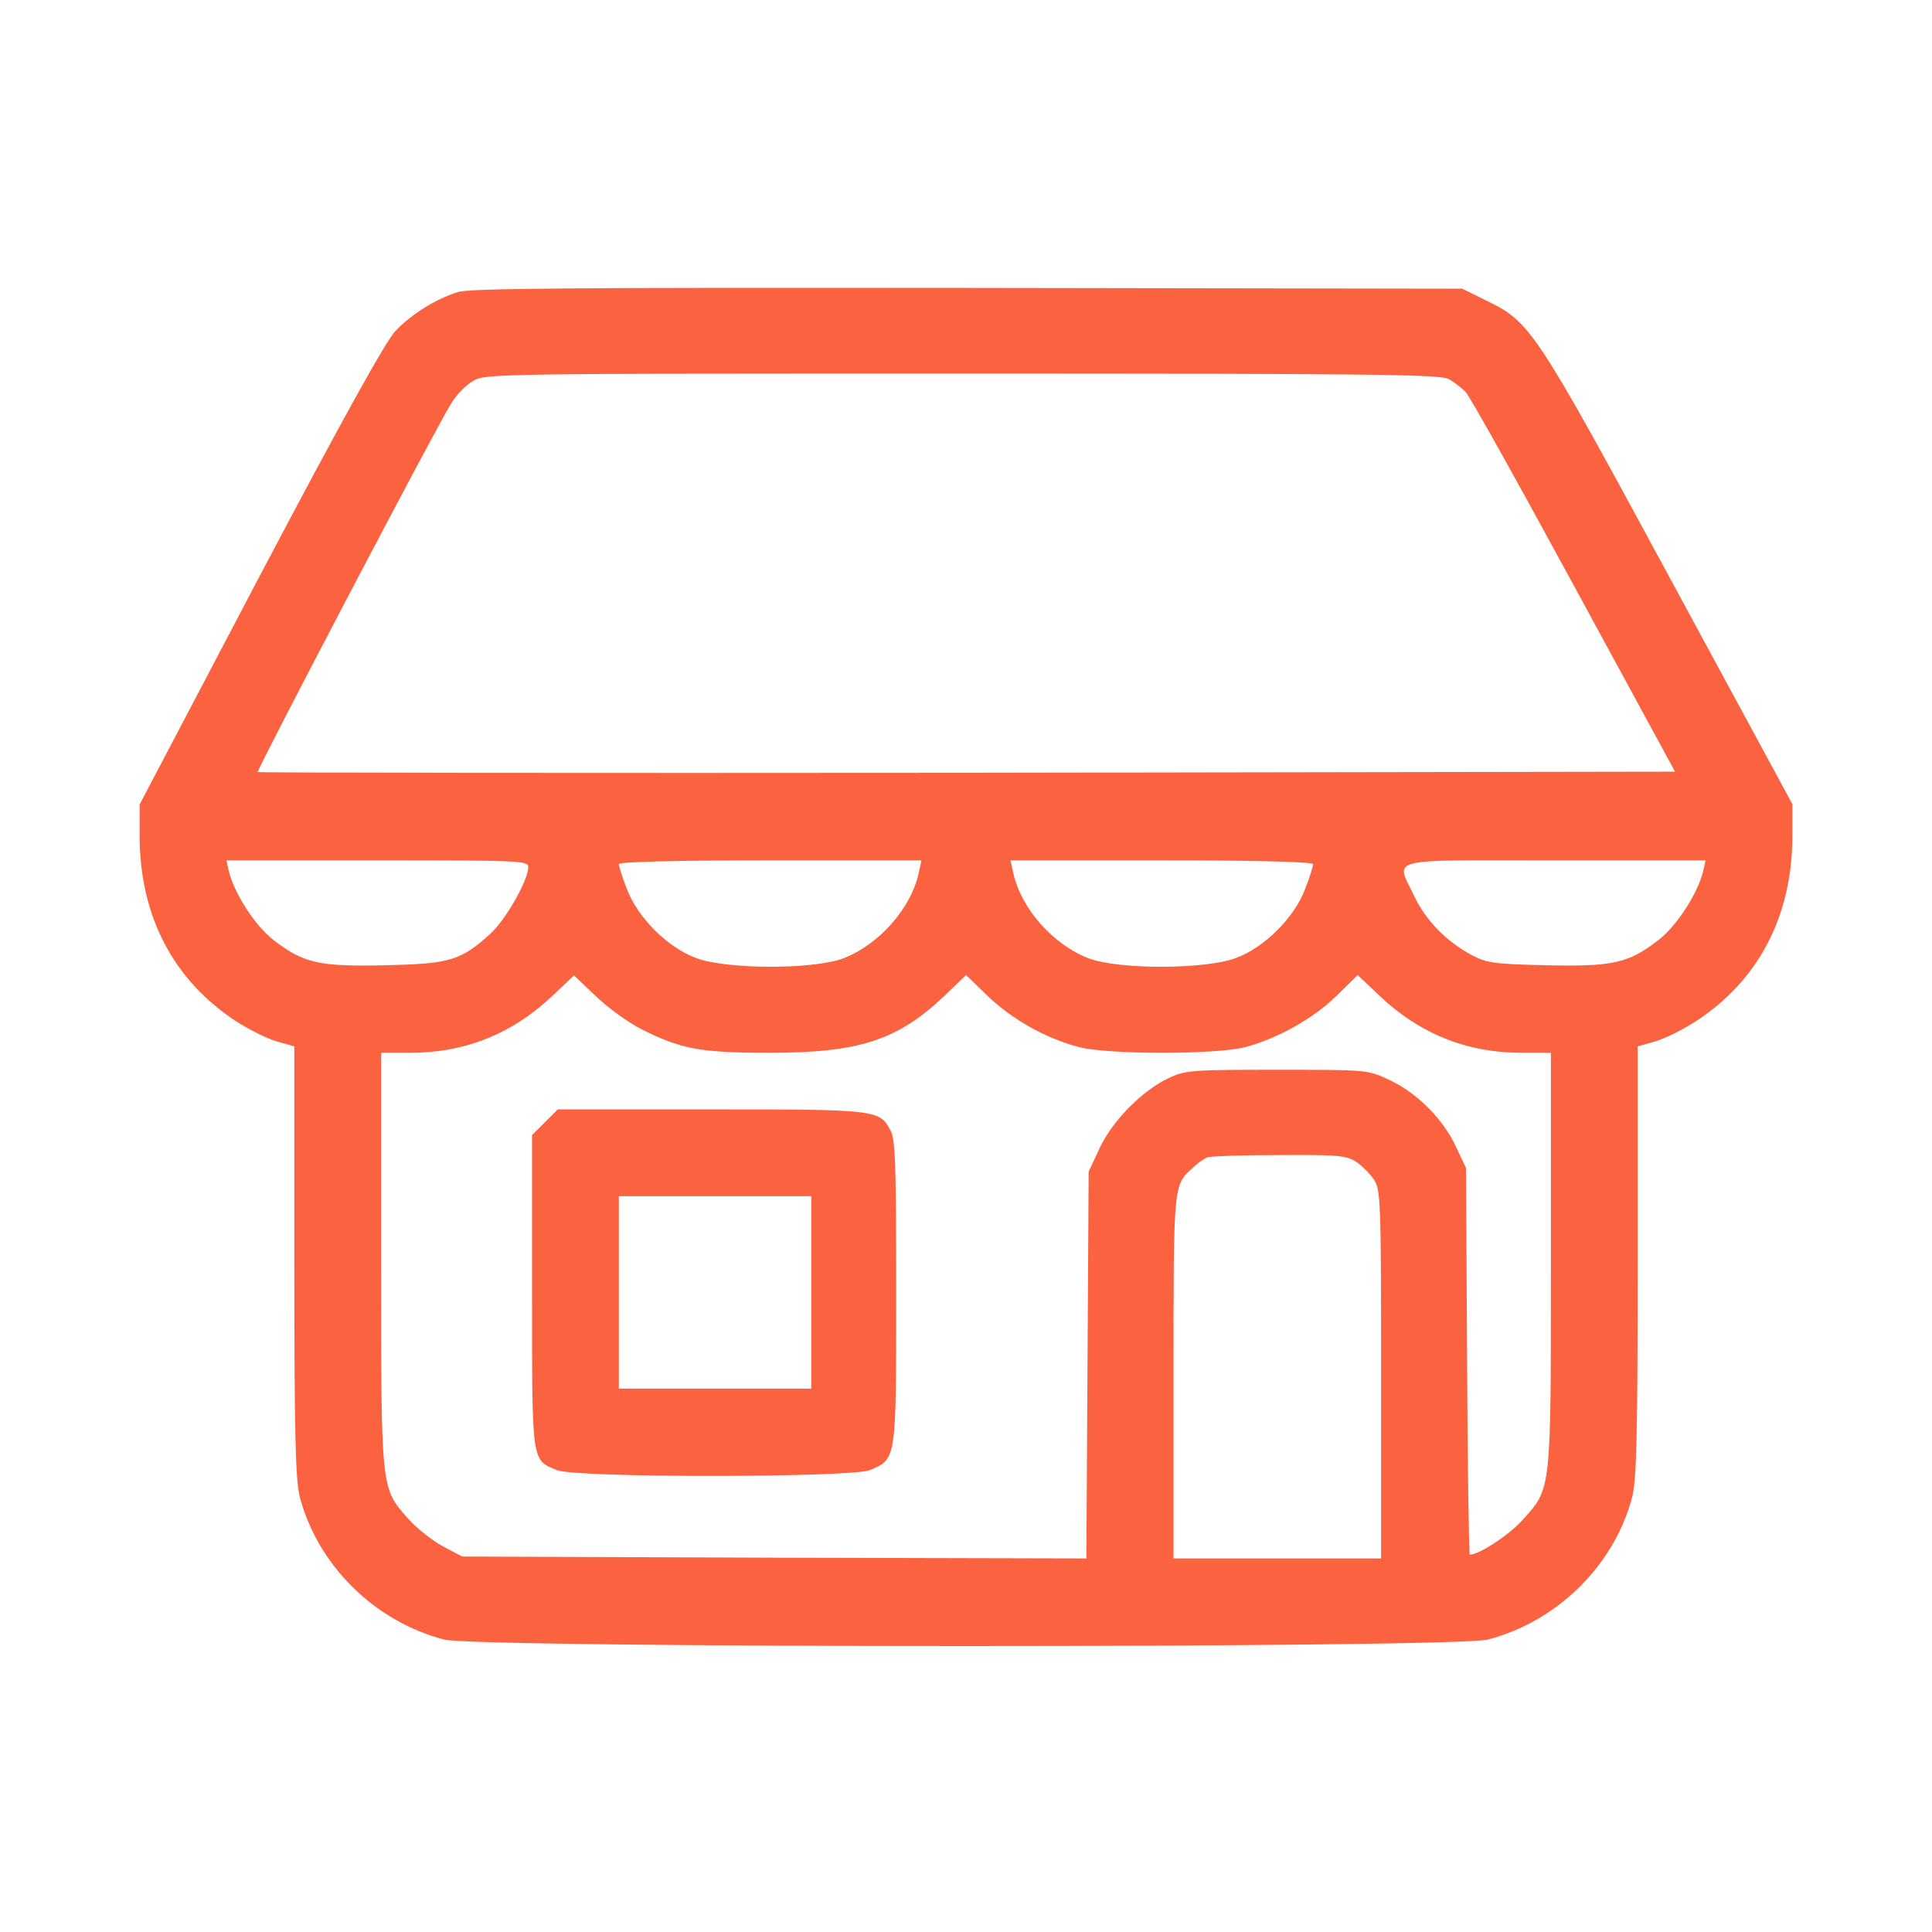
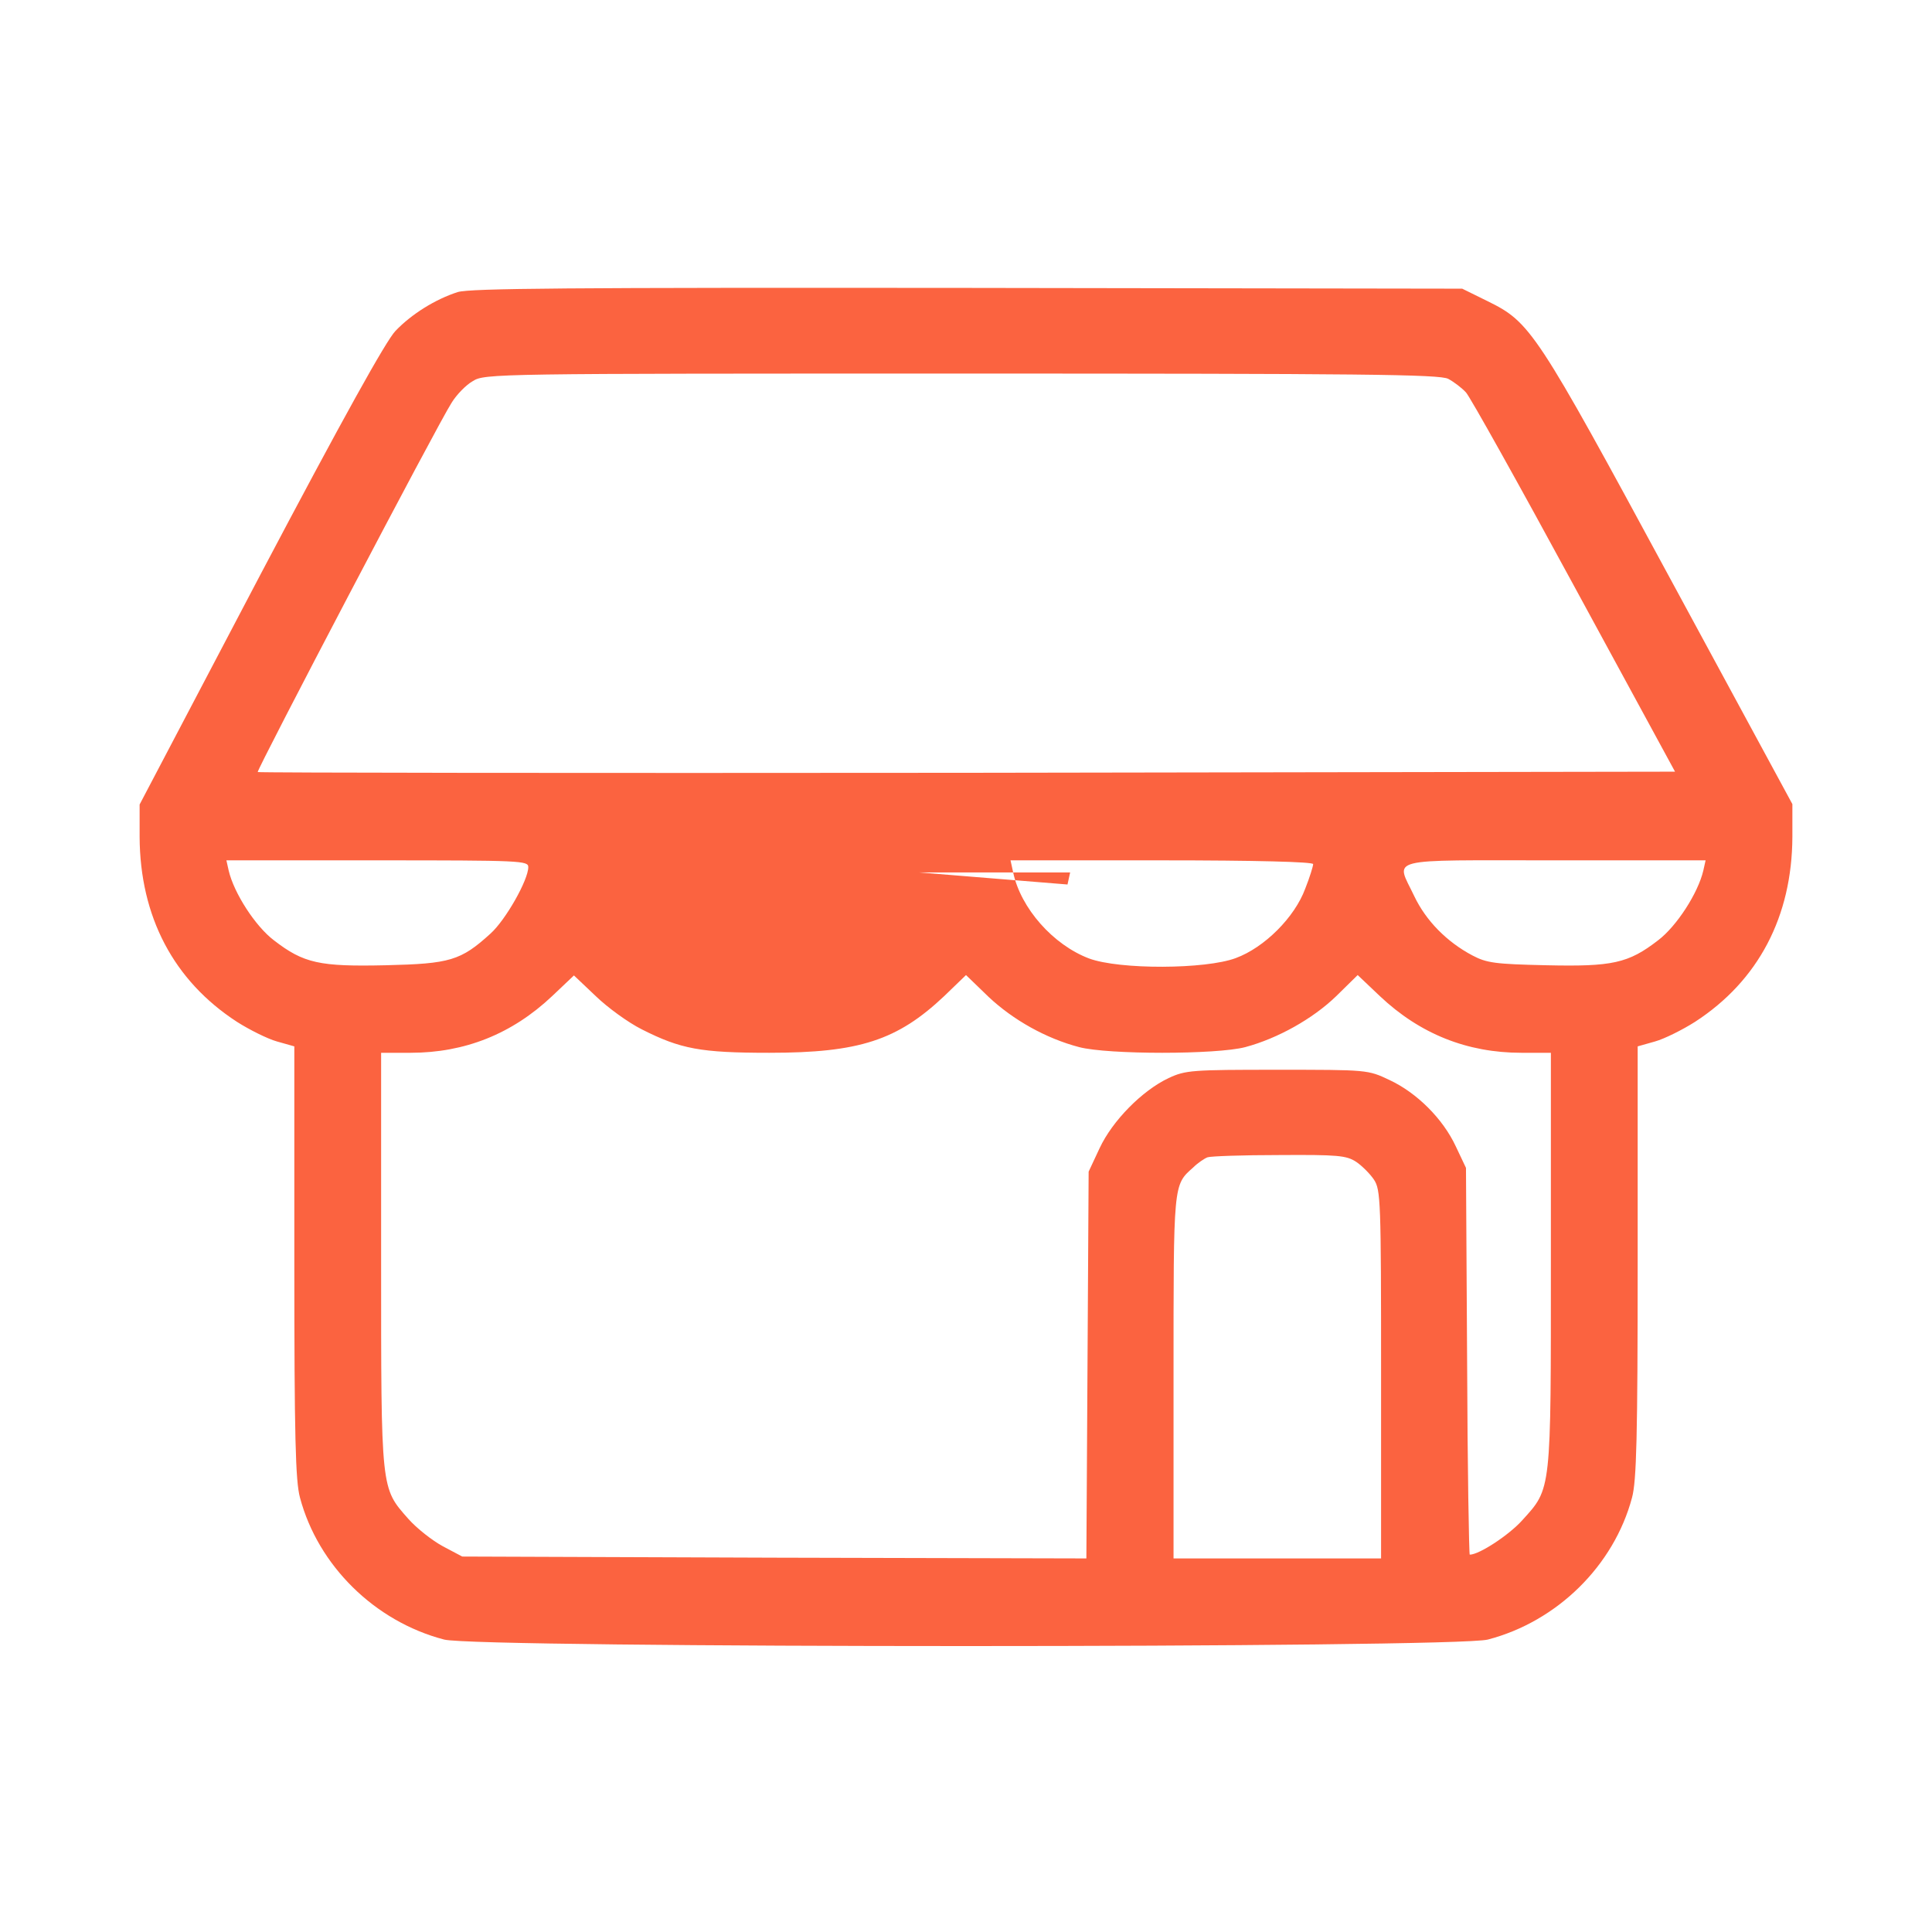
<svg xmlns="http://www.w3.org/2000/svg" version="1.0" width="512pt" height="512pt" viewBox="0 0 512 512" preserveAspectRatio="xMidYMid meet">
  <g transform="translate(0,512) scale(0.1,-0.1)" fill="#fb6340" stroke="none">
-     <path d="M1213 4346 c-59 -19 -122 -58 -165 -103 -25 -26 -139 -231 -358 -646 l-320 -609 0 -86 c1 -211 90 -381 258 -490 33 -21 81 -45 106 -52 l46 -13 0 -571 c0 -463 3 -581 15 -625 48 -180 198 -328 382 -376 86 -23 2680 -23 2766 0 184 48 334 196 382 376 12 44 15 162 15 625 l0 571 46 13 c25 7 73 31 106 52 168 109 257 279 258 490 l0 87 -324 598 c-356 658 -370 679 -484 735 l-67 33 -1310 2 c-1063 1 -1318 -1 -1352 -11z m2625 -230 c15 -8 36 -24 47 -36 11 -12 140 -243 287 -514 l267 -491 -1876 -3 c-1032 -1 -1878 0 -1880 2 -4 4 477 922 514 979 13 21 38 47 56 57 31 20 59 20 1295 20 1062 0 1267 -2 1290 -14z m-2438 -1294 c0 -34 -60 -140 -100 -176 -79 -72 -108 -80 -277 -84 -176 -4 -218 5 -297 66 -49 37 -106 125 -120 185 l-6 27 400 0 c382 0 400 -1 400 -18z m1035 -14 c-20 -95 -106 -192 -201 -228 -81 -30 -309 -29 -389 1 -76 28 -156 108 -184 184 -12 30 -21 60 -21 65 0 6 151 10 401 10 l401 0 -7 -32z m1045 22 c0 -5 -9 -35 -21 -65 -28 -76 -108 -156 -184 -184 -80 -30 -308 -31 -389 -1 -95 36 -181 133 -201 228 l-7 32 401 0 c250 0 401 -4 401 -10z m1034 -17 c-14 -60 -71 -148 -120 -185 -79 -61 -121 -70 -297 -66 -135 3 -157 6 -195 26 -68 36 -123 92 -154 157 -49 104 -85 95 372 95 l400 0 -6 -27z m-2813 -421 c103 -52 155 -62 338 -62 238 0 339 33 463 150 l58 56 60 -58 c65 -61 152 -110 240 -133 76 -20 364 -20 440 0 86 23 179 75 241 135 l57 56 59 -56 c106 -100 231 -150 375 -150 l78 0 0 -548 c0 -619 2 -605 -76 -691 -35 -39 -114 -91 -139 -91 -2 0 -6 231 -7 513 l-3 512 -27 57 c-34 73 -103 142 -176 176 -57 27 -58 27 -297 27 -226 0 -243 -1 -288 -22 -70 -33 -149 -113 -183 -186 l-29 -62 -3 -513 -3 -512 -827 2 -827 3 -51 27 c-28 15 -70 48 -92 73 -73 83 -72 71 -72 687 l0 548 78 0 c144 0 269 50 375 150 l58 55 58 -55 c31 -30 86 -70 122 -88z m1893 -351 c15 -10 37 -32 47 -47 18 -27 19 -56 19 -516 l0 -488 -275 0 -275 0 0 480 c0 516 -1 509 52 556 12 12 30 24 38 27 8 3 94 6 190 6 155 1 178 -1 204 -18z" />
-     <path d="M1444 2146 l-34 -34 0 -414 c0 -459 -2 -446 66 -474 49 -21 779 -20 829 0 71 30 70 23 70 472 0 333 -2 406 -15 428 -29 55 -34 56 -476 56 l-406 0 -34 -34z m706 -451 l0 -255 -255 0 -255 0 0 255 0 255 255 0 255 0 0 -255z" />
+     <path d="M1213 4346 c-59 -19 -122 -58 -165 -103 -25 -26 -139 -231 -358 -646 l-320 -609 0 -86 c1 -211 90 -381 258 -490 33 -21 81 -45 106 -52 l46 -13 0 -571 c0 -463 3 -581 15 -625 48 -180 198 -328 382 -376 86 -23 2680 -23 2766 0 184 48 334 196 382 376 12 44 15 162 15 625 l0 571 46 13 c25 7 73 31 106 52 168 109 257 279 258 490 l0 87 -324 598 c-356 658 -370 679 -484 735 l-67 33 -1310 2 c-1063 1 -1318 -1 -1352 -11z m2625 -230 c15 -8 36 -24 47 -36 11 -12 140 -243 287 -514 l267 -491 -1876 -3 c-1032 -1 -1878 0 -1880 2 -4 4 477 922 514 979 13 21 38 47 56 57 31 20 59 20 1295 20 1062 0 1267 -2 1290 -14z m-2438 -1294 c0 -34 -60 -140 -100 -176 -79 -72 -108 -80 -277 -84 -176 -4 -218 5 -297 66 -49 37 -106 125 -120 185 l-6 27 400 0 c382 0 400 -1 400 -18z m1035 -14 l401 0 -7 -32z m1045 22 c0 -5 -9 -35 -21 -65 -28 -76 -108 -156 -184 -184 -80 -30 -308 -31 -389 -1 -95 36 -181 133 -201 228 l-7 32 401 0 c250 0 401 -4 401 -10z m1034 -17 c-14 -60 -71 -148 -120 -185 -79 -61 -121 -70 -297 -66 -135 3 -157 6 -195 26 -68 36 -123 92 -154 157 -49 104 -85 95 372 95 l400 0 -6 -27z m-2813 -421 c103 -52 155 -62 338 -62 238 0 339 33 463 150 l58 56 60 -58 c65 -61 152 -110 240 -133 76 -20 364 -20 440 0 86 23 179 75 241 135 l57 56 59 -56 c106 -100 231 -150 375 -150 l78 0 0 -548 c0 -619 2 -605 -76 -691 -35 -39 -114 -91 -139 -91 -2 0 -6 231 -7 513 l-3 512 -27 57 c-34 73 -103 142 -176 176 -57 27 -58 27 -297 27 -226 0 -243 -1 -288 -22 -70 -33 -149 -113 -183 -186 l-29 -62 -3 -513 -3 -512 -827 2 -827 3 -51 27 c-28 15 -70 48 -92 73 -73 83 -72 71 -72 687 l0 548 78 0 c144 0 269 50 375 150 l58 55 58 -55 c31 -30 86 -70 122 -88z m1893 -351 c15 -10 37 -32 47 -47 18 -27 19 -56 19 -516 l0 -488 -275 0 -275 0 0 480 c0 516 -1 509 52 556 12 12 30 24 38 27 8 3 94 6 190 6 155 1 178 -1 204 -18z" />
  </g>
</svg>